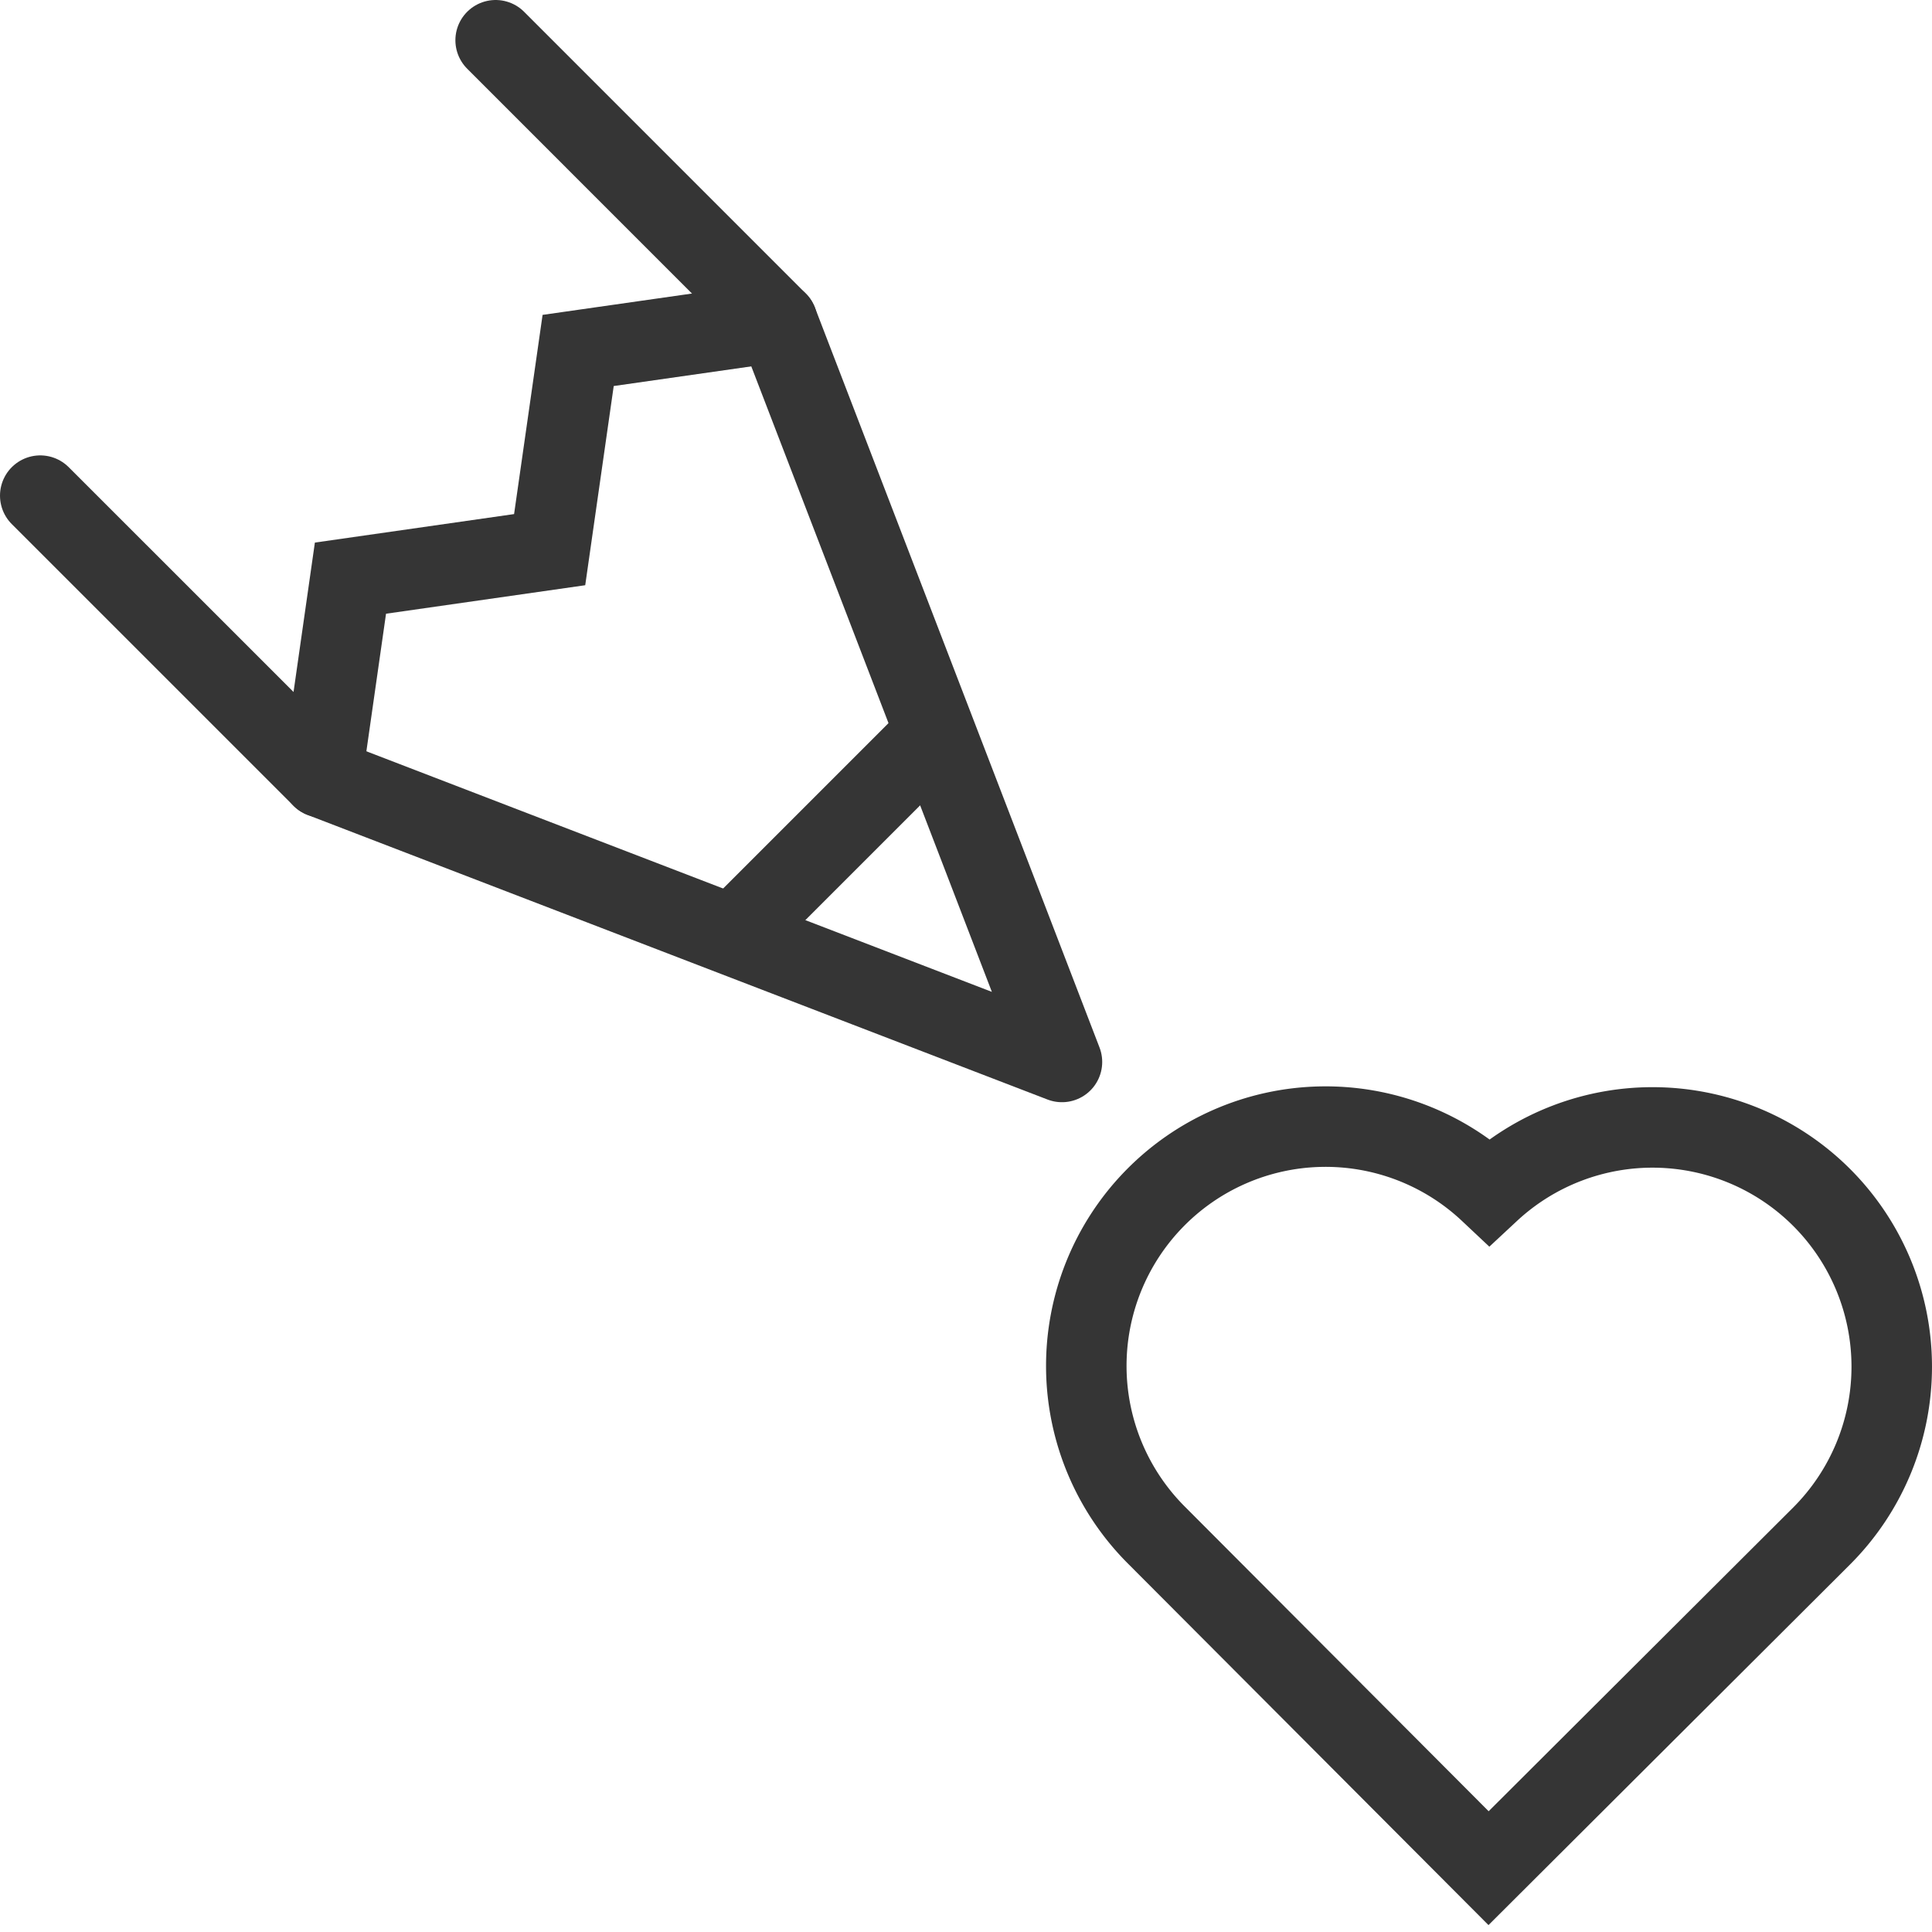
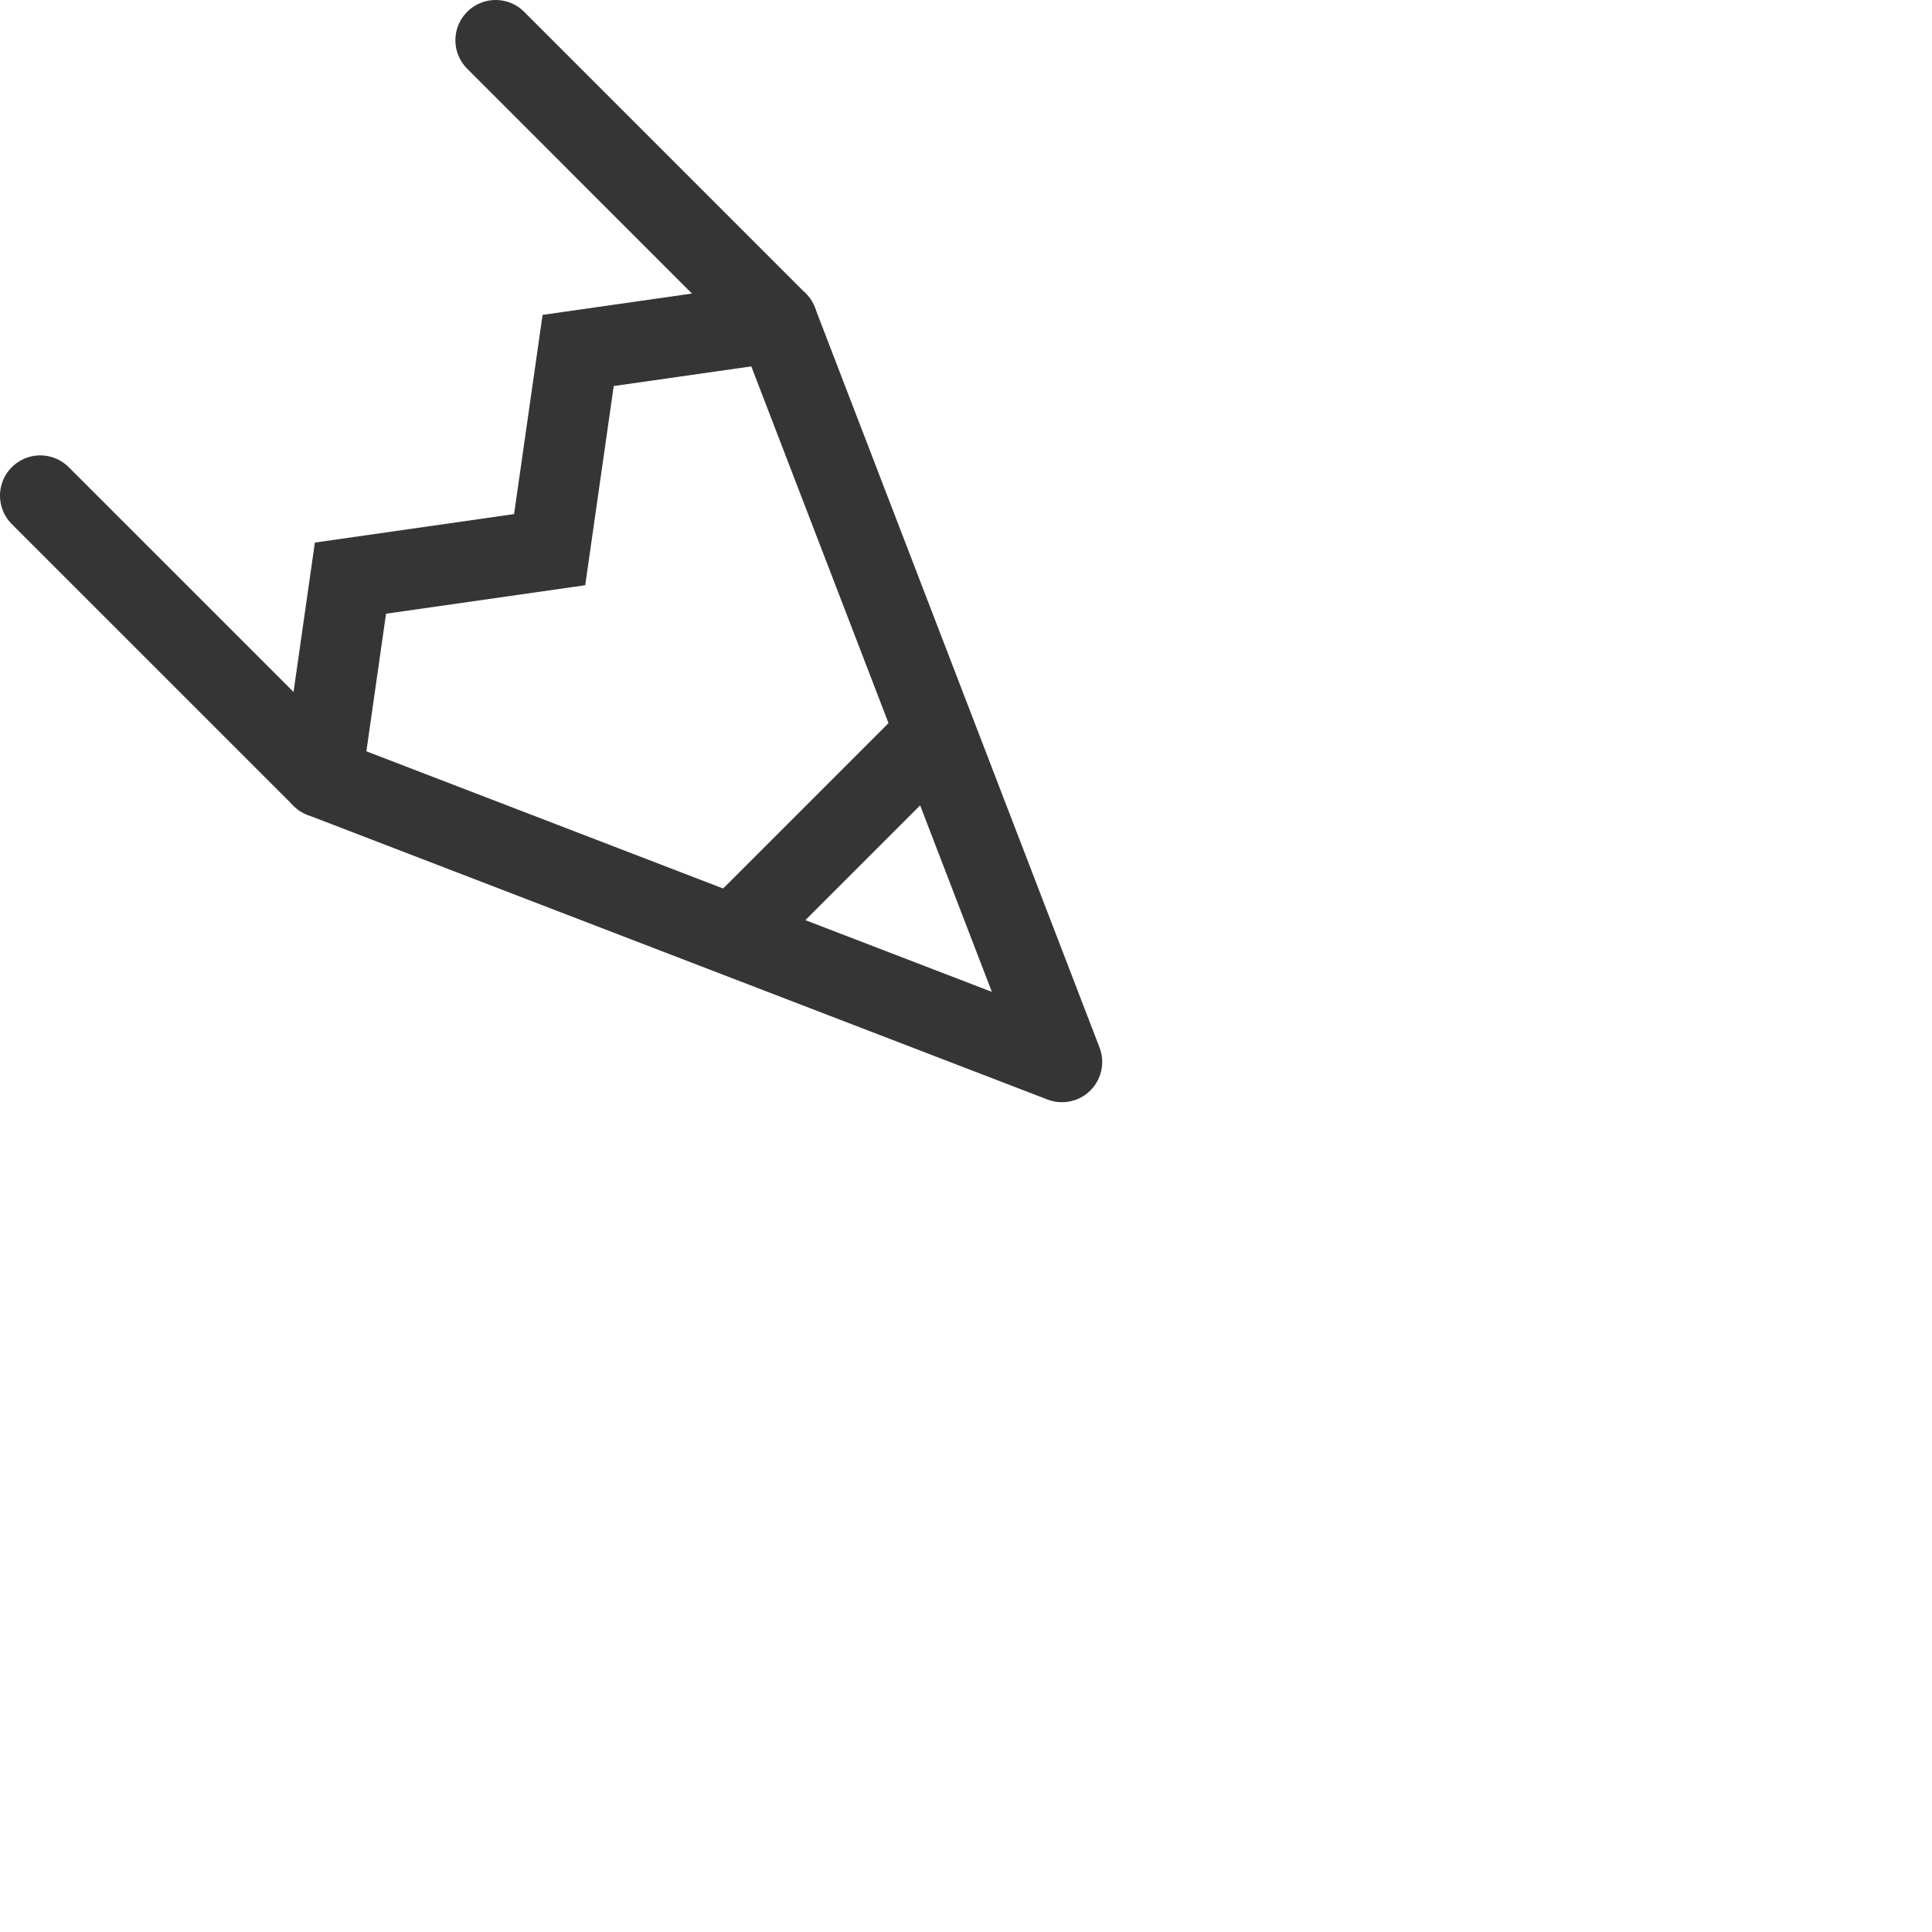
<svg xmlns="http://www.w3.org/2000/svg" width="800px" height="800px" viewBox="0 0 48 48" data-name="Layer 1" id="Layer_1">
  <defs>
    <style>
      .cls-1, .cls-2, .cls-3 {
        fill: none;
        stroke: #353535;
        stroke-width: 2px;
      }

      .cls-1, .cls-3 {
        stroke-miterlimit: 10;
      }

      .cls-2, .cls-3 {
        stroke-linecap: round;
      }

      .cls-2 {
        stroke-linejoin: round;
      }
    </style>
  </defs>
  <title />
-   <path class="cls-1" d="M45.264,29.756a5.944,5.944,0,0,0-8.258-.152,5.945,5.945,0,0,0-8.27,8.541l8.247,8.269,8.269-8.247A5.948,5.948,0,0,0,45.264,29.756Z" />
  <g>
    <polyline class="cls-2" points="1 12.314 8 19.313 26.384 26.384 19.313 8 12.314 1" />
    <polyline class="cls-3" points="8 19.313 8.707 14.364 13.656 13.656 14.364 8.707 19.313 8" />
    <line class="cls-3" x1="18.606" x2="22.849" y1="22.849" y2="18.606" />
  </g>
</svg>